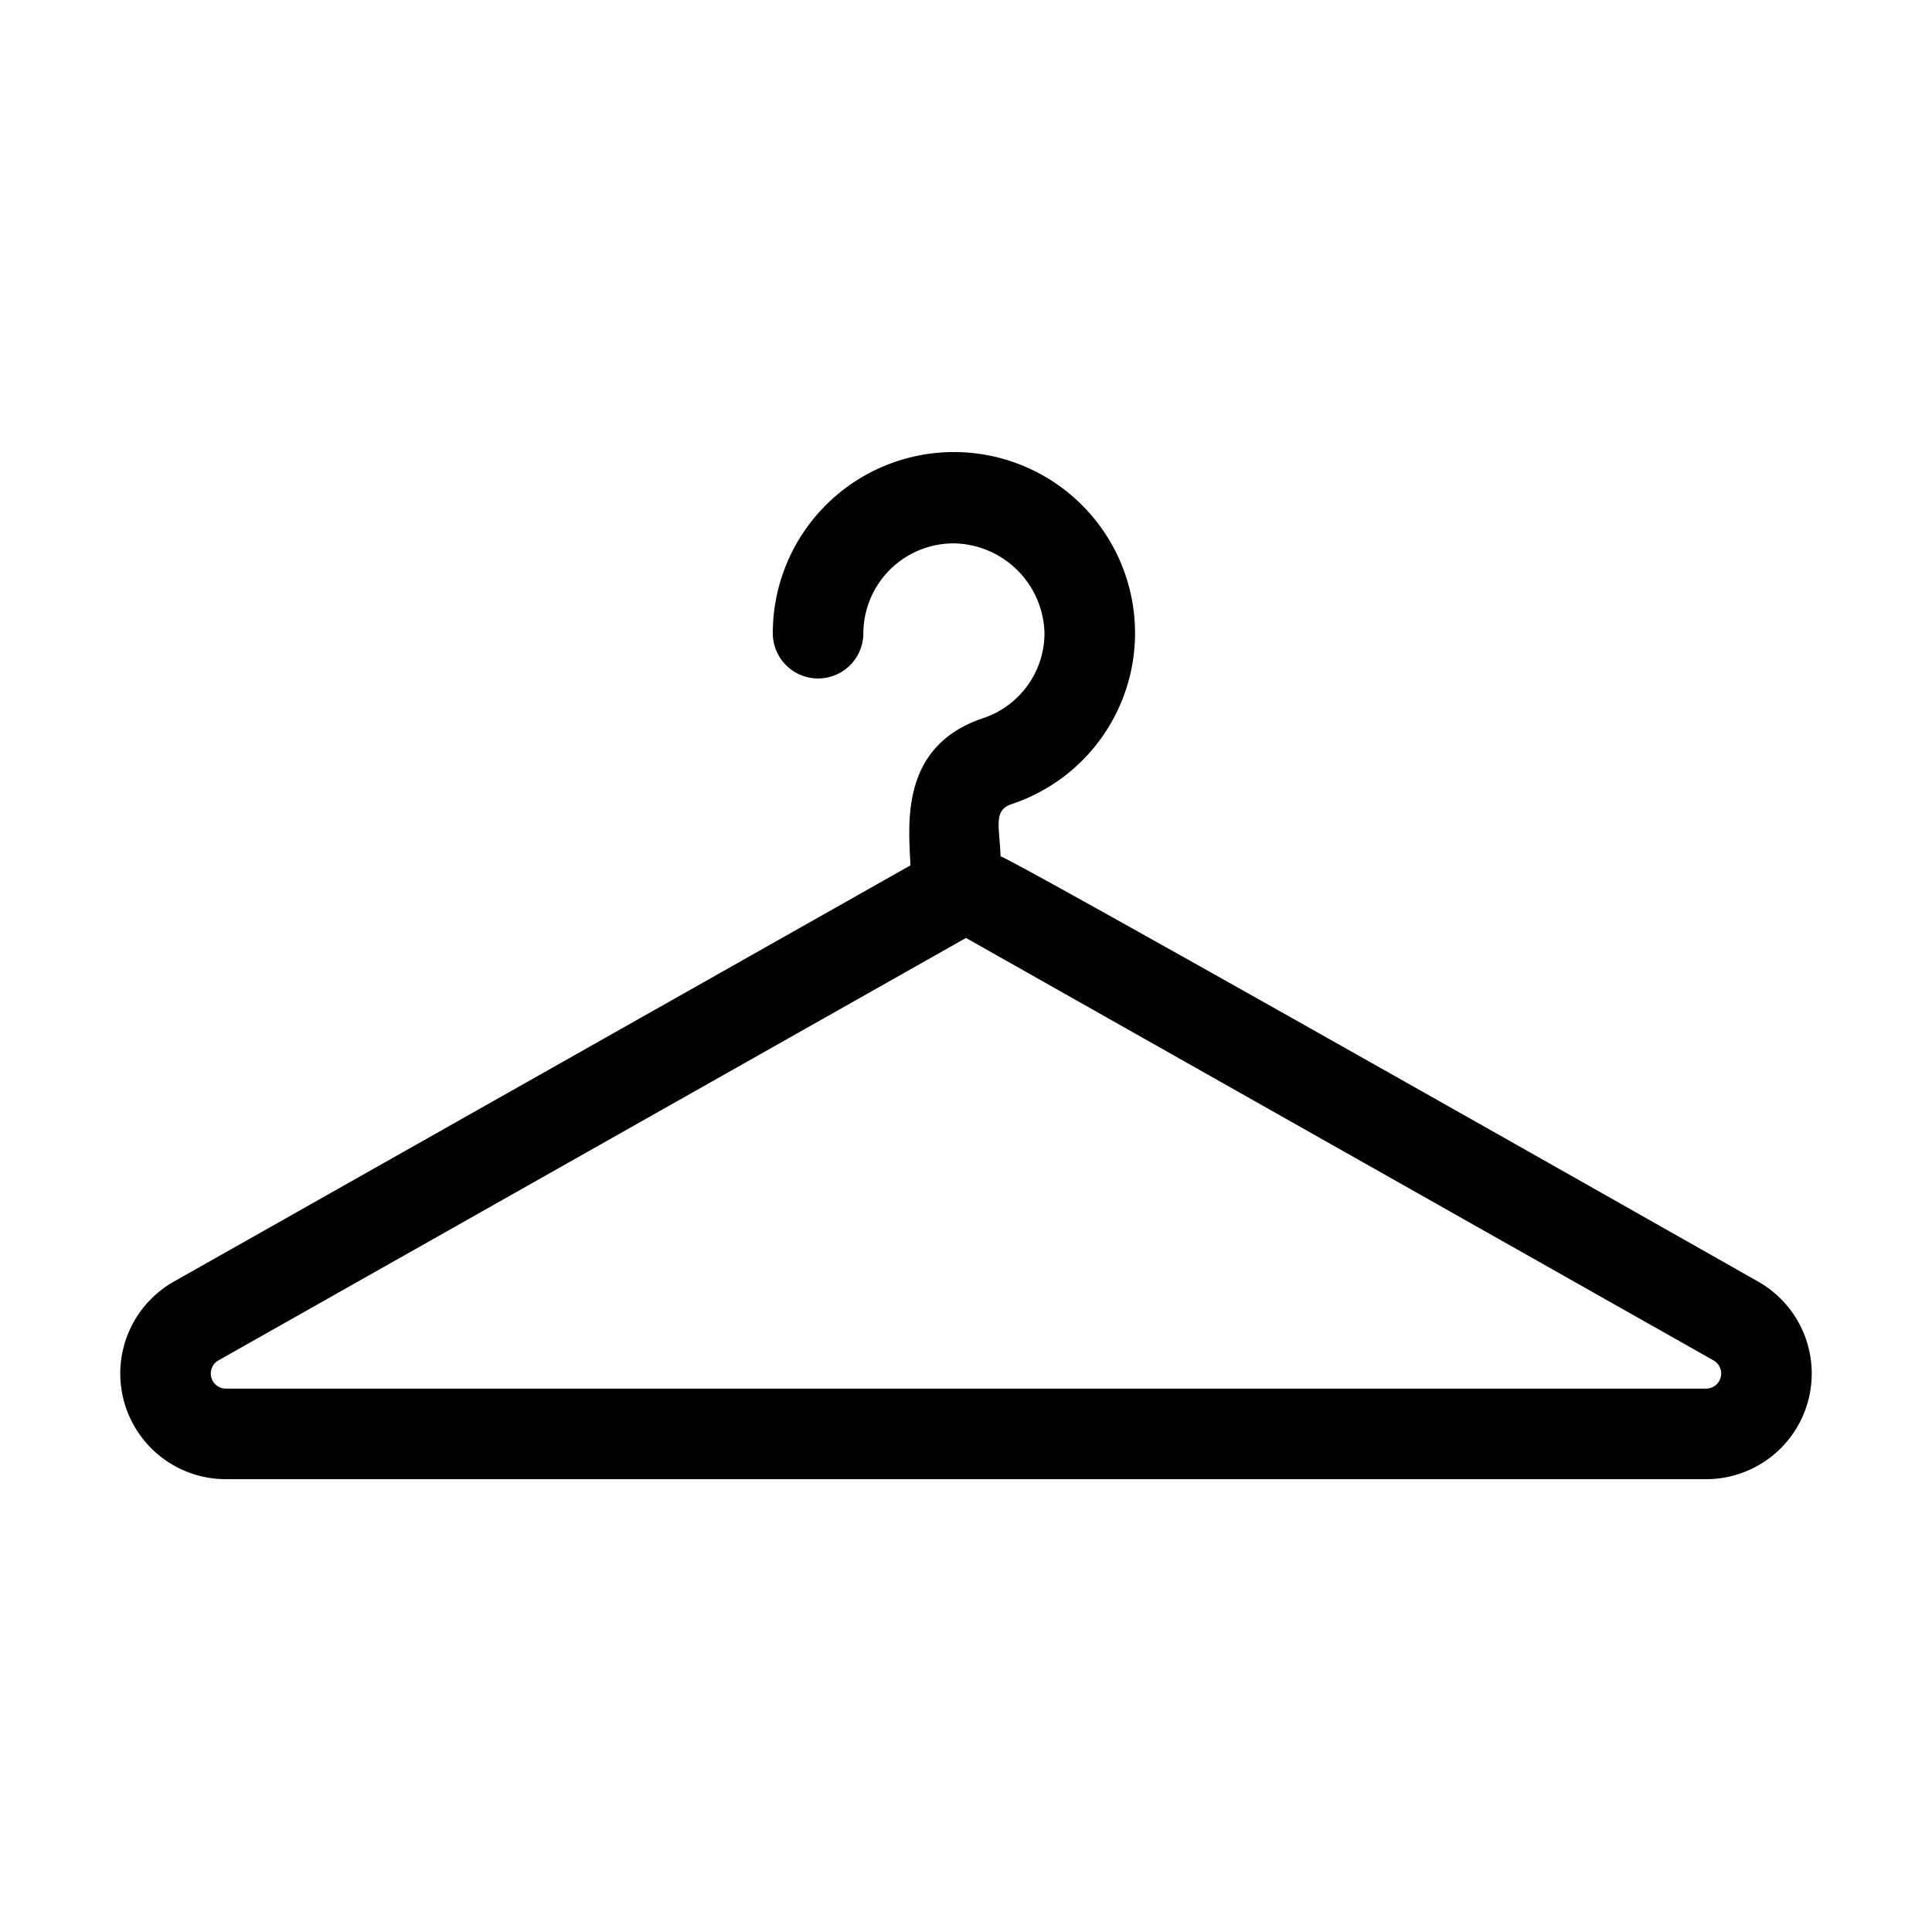
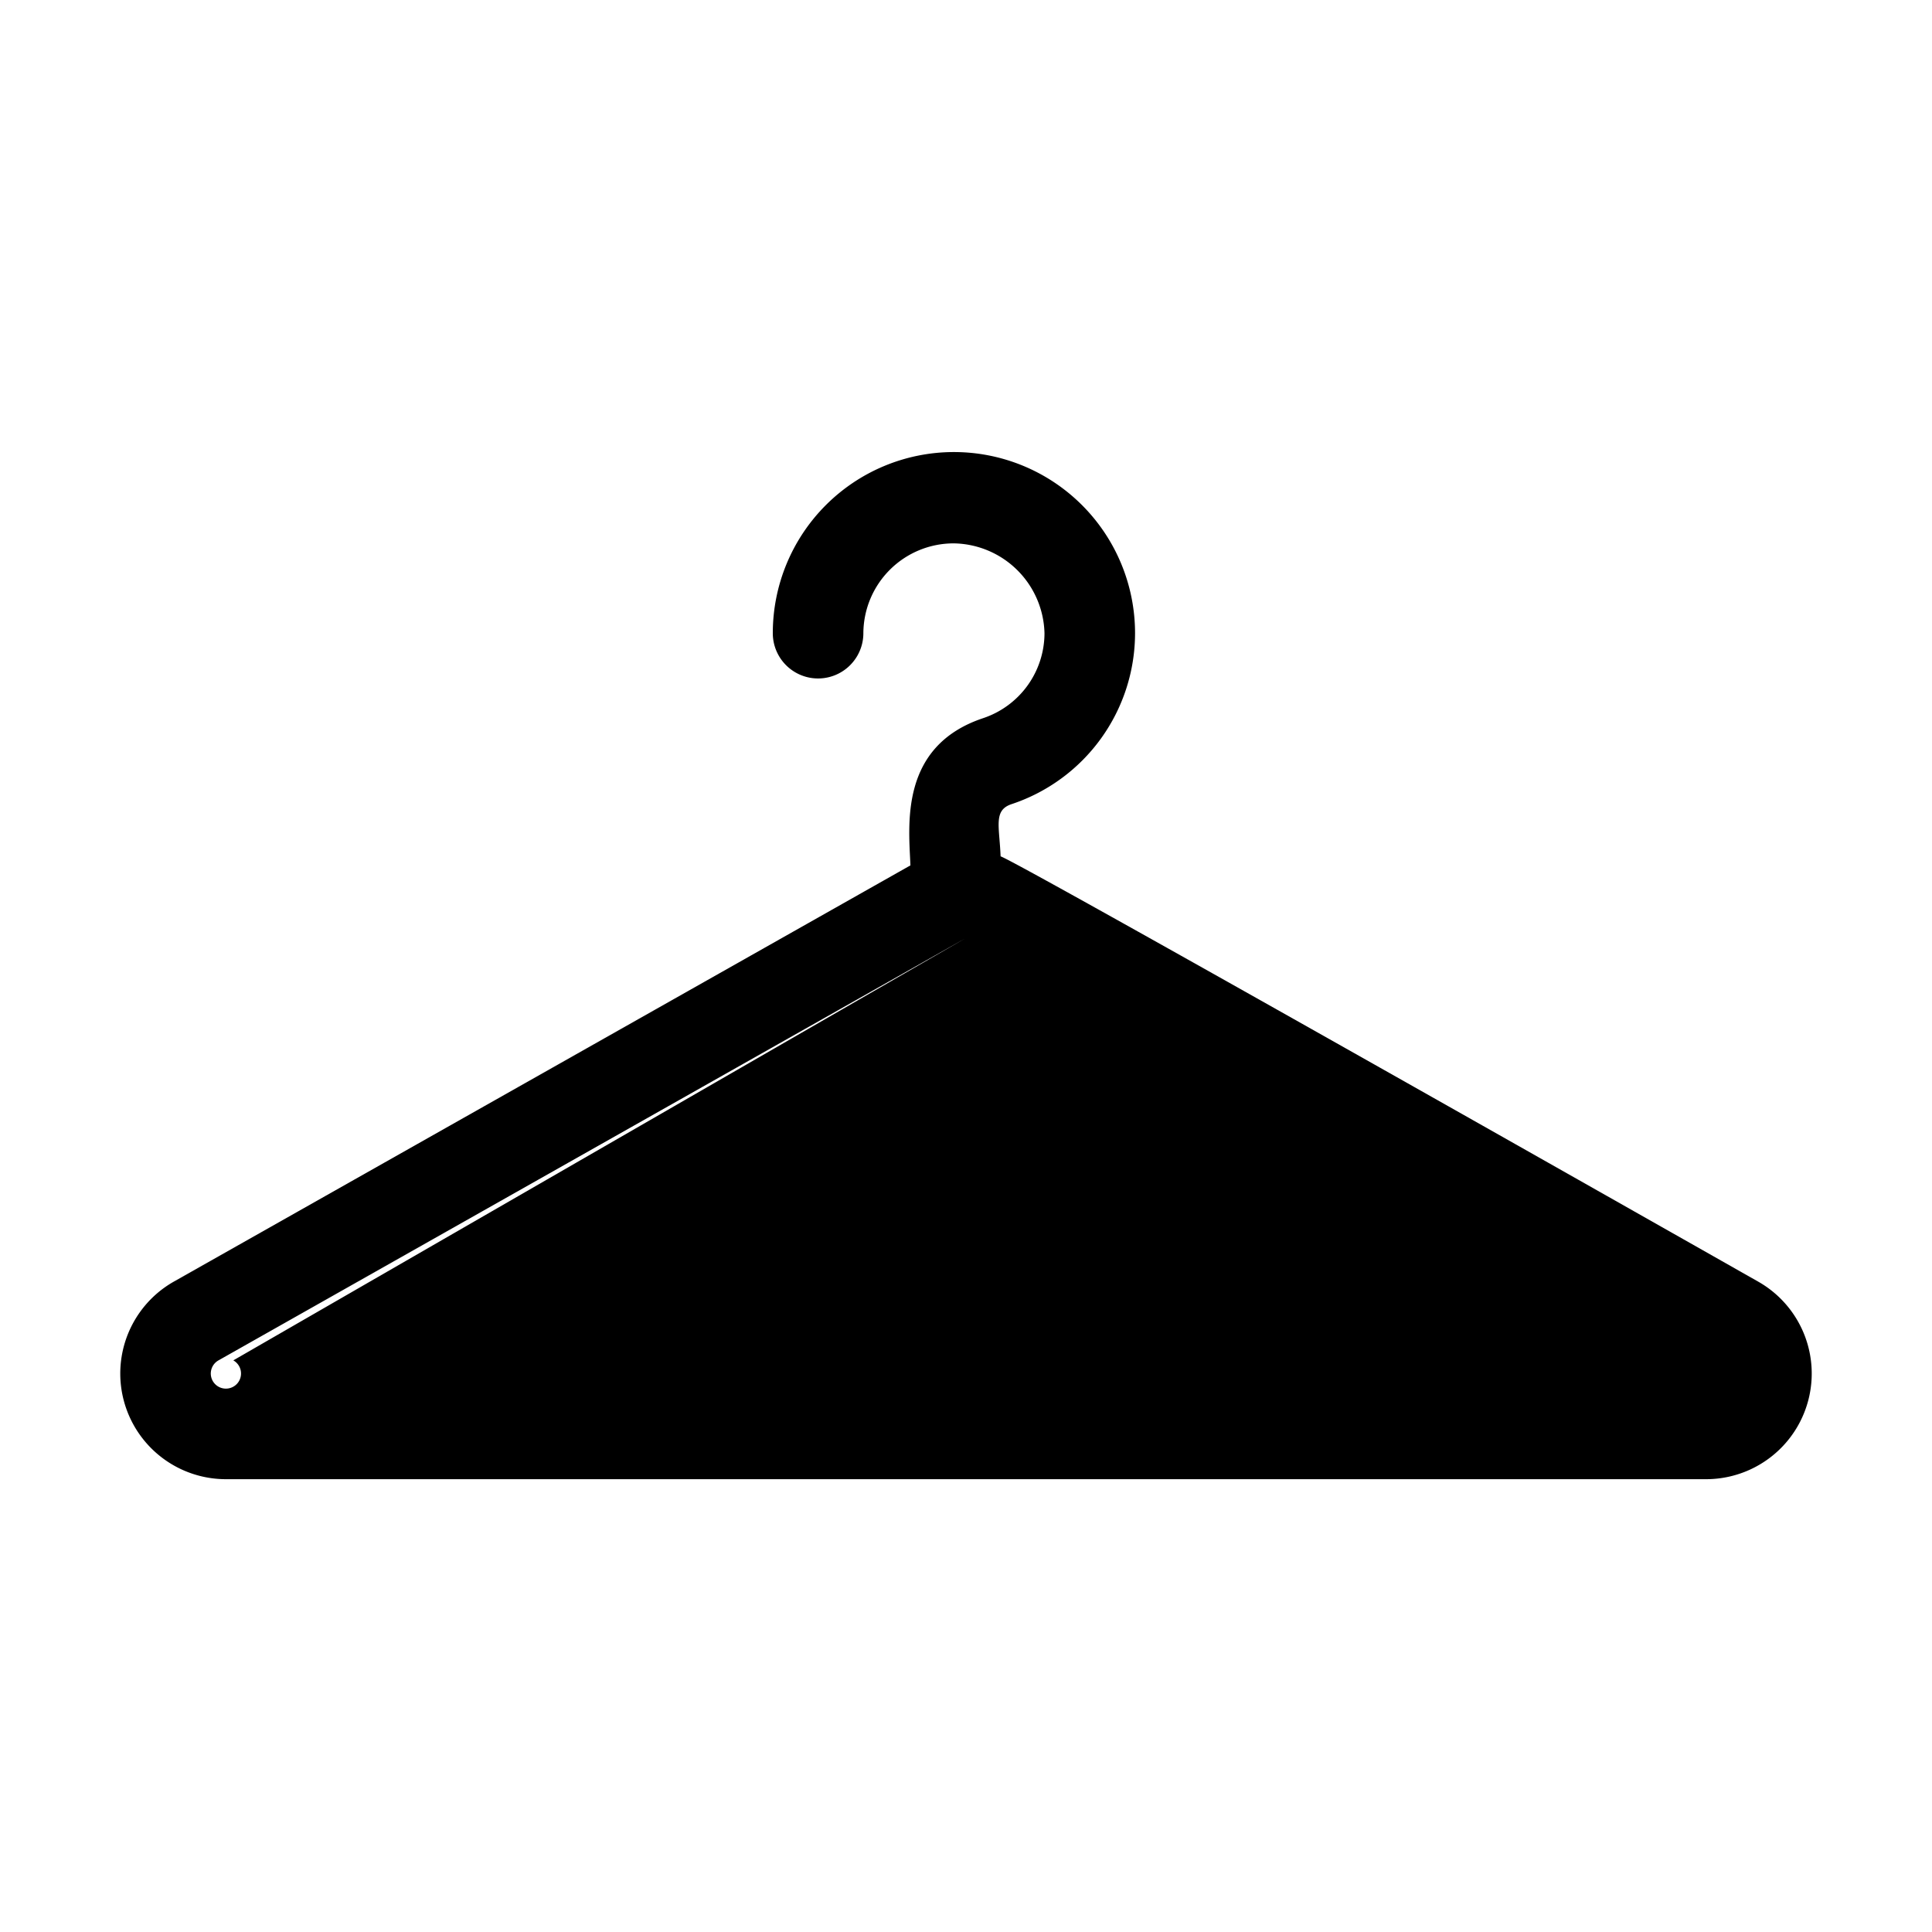
<svg xmlns="http://www.w3.org/2000/svg" version="1.1" width="512" height="512" x="0" y="0" viewBox="0 0 64 64" style="enable-background:new 0 0 512 512" xml:space="preserve" class="">
  <g>
-     <path d="M56.516 49a3.5 3.5 0 0 0 1.722-6.547c-.613-.346-24.427-13.857-25.092-14.086-.039-1-.245-1.526.364-1.729a5.972 5.972 0 0 0 4.09-5.663 6 6 0 0 0-12 0 1.5 1.5 0 0 0 3 0 2.991 2.991 0 0 1 3-2.975 3.053 3.053 0 0 1 3 2.975 2.973 2.973 0 0 1-2.041 2.818c-2.782.935-2.451 3.564-2.4 4.874L5.762 42.453A3.5 3.5 0 0 0 7.484 49zm.245-3.936a.5.5 0 0 1-.245.936H7.484a.5.5 0 0 1-.246-.936L32 31.071z" data-name="Clothes Hanger" fill="#000000" opacity="1" data-original="#000000" class="" />
+     <path d="M56.516 49a3.5 3.5 0 0 0 1.722-6.547c-.613-.346-24.427-13.857-25.092-14.086-.039-1-.245-1.526.364-1.729a5.972 5.972 0 0 0 4.09-5.663 6 6 0 0 0-12 0 1.5 1.5 0 0 0 3 0 2.991 2.991 0 0 1 3-2.975 3.053 3.053 0 0 1 3 2.975 2.973 2.973 0 0 1-2.041 2.818c-2.782.935-2.451 3.564-2.4 4.874L5.762 42.453A3.5 3.5 0 0 0 7.484 49m.245-3.936a.5.5 0 0 1-.245.936H7.484a.5.5 0 0 1-.246-.936L32 31.071z" data-name="Clothes Hanger" fill="#000000" opacity="1" data-original="#000000" class="" />
  </g>
</svg>